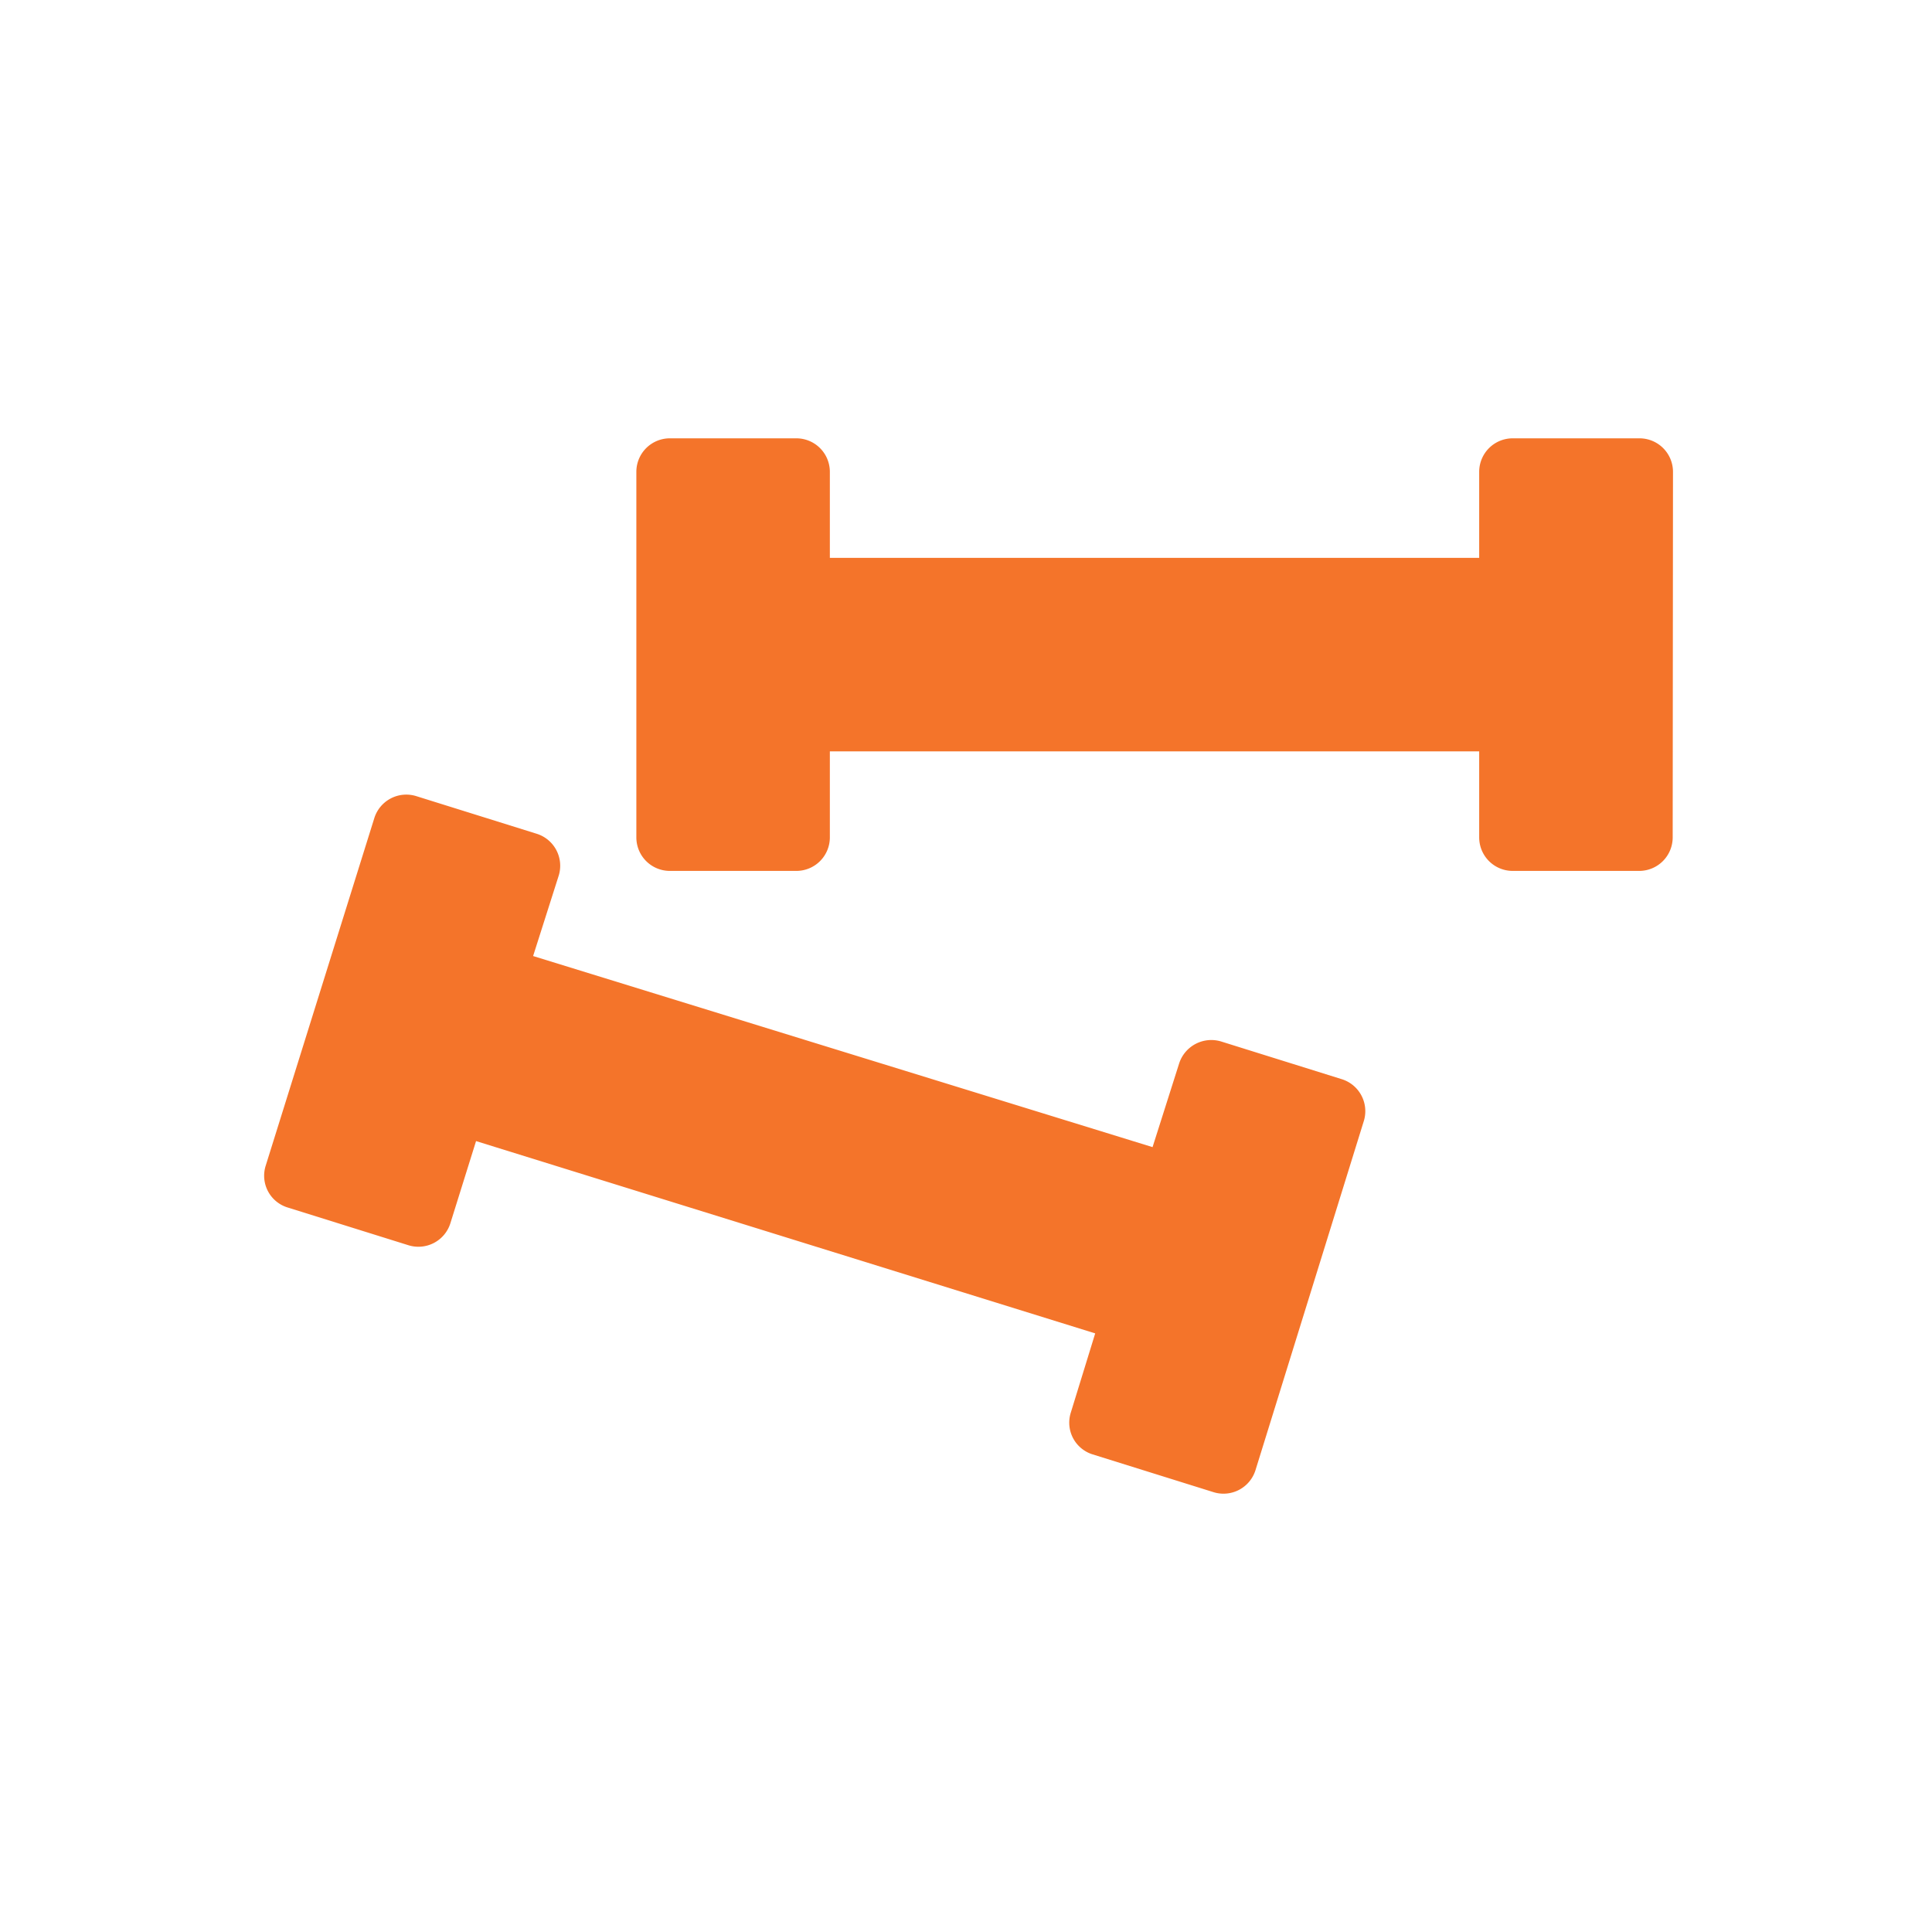
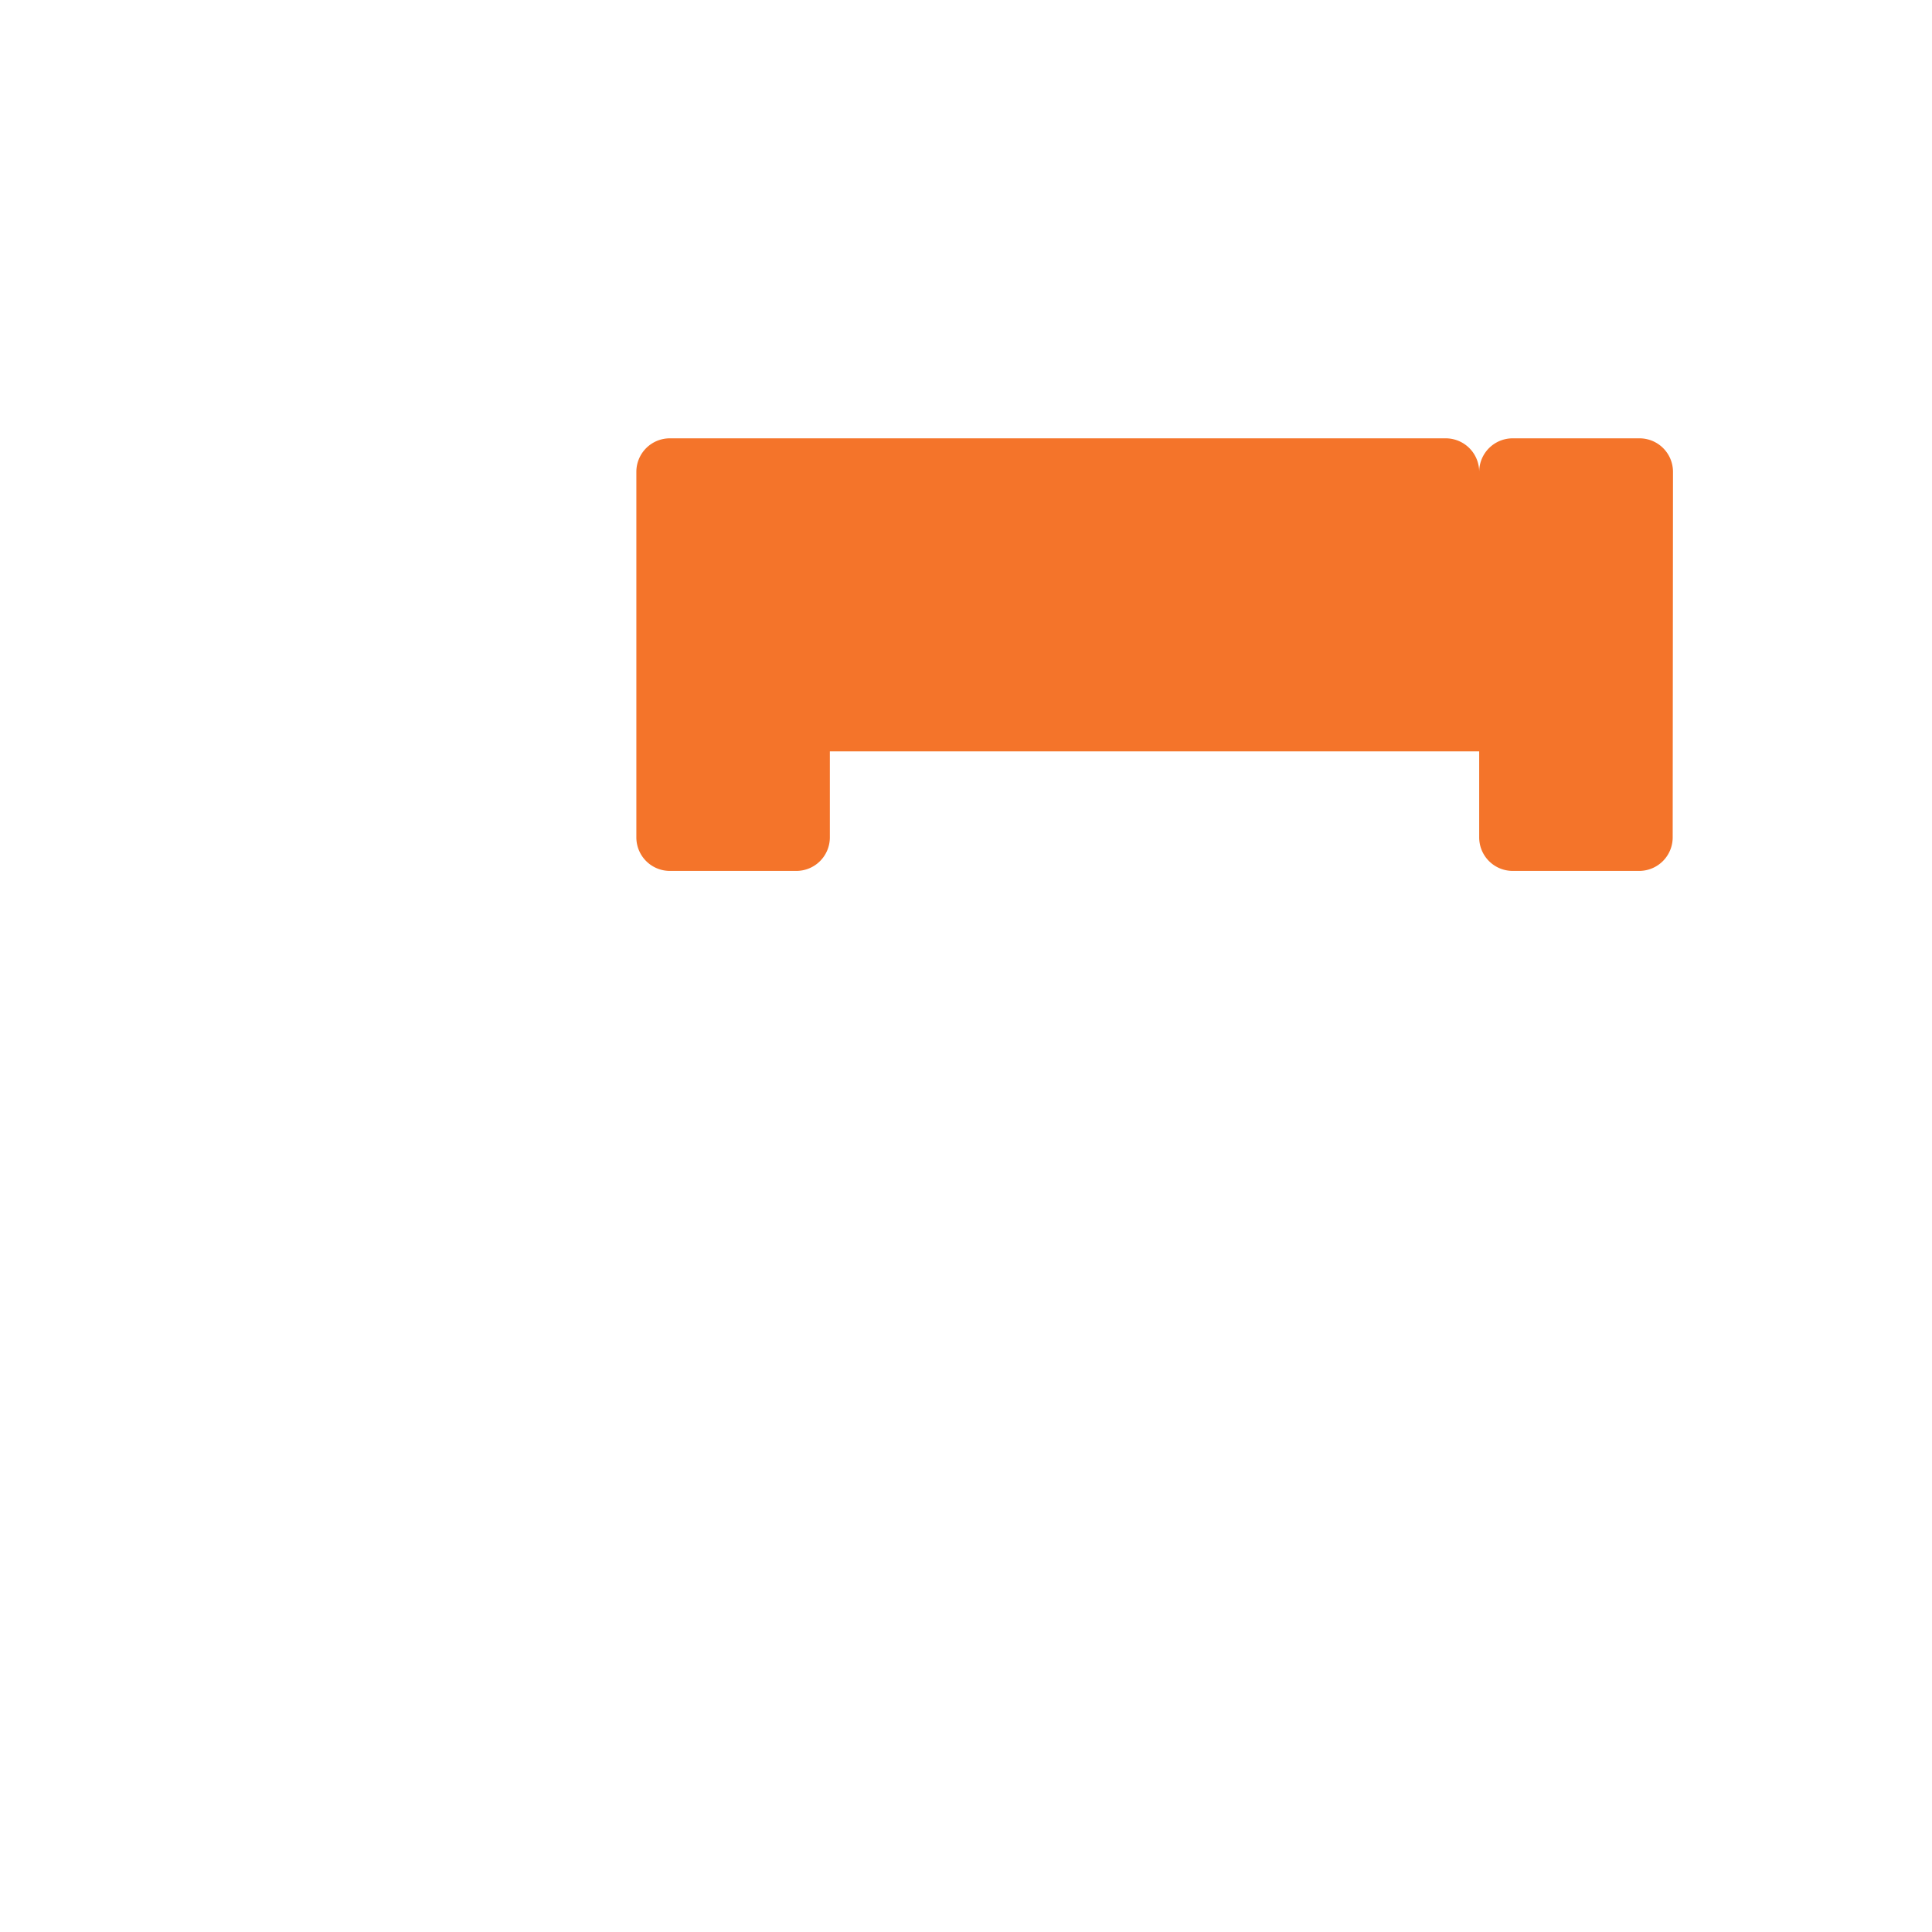
<svg xmlns="http://www.w3.org/2000/svg" id="Layer_1" data-name="Layer 1" width="64" height="64" viewBox="0 0 64 64">
-   <path d="M44.45,35.75l-4-1.25a1.12,1.12,0,0,0-1.39.73L38.18,38,17.66,31.67,18.51,29a1.11,1.11,0,0,0-.73-1.38l-4-1.25a1.11,1.11,0,0,0-1.38.73L8.8,38.62A1.1,1.1,0,0,0,9.53,40l4,1.25a1.11,1.11,0,0,0,1.39-.73l.85-2.72,20.51,6.37-.81,2.63a1.1,1.1,0,0,0,.73,1.38l4,1.25a1.11,1.11,0,0,0,1.39-.73l3.59-11.57A1.11,1.11,0,0,0,44.45,35.75Z" style="fill:#f4742a" />
-   <path d="M55.42,15.63a1.11,1.11,0,0,0-1.11-1.11h-4.2A1.11,1.11,0,0,0,49,15.63v2.85H27.49V15.63a1.11,1.11,0,0,0-1.11-1.11H22.19a1.11,1.11,0,0,0-1.11,1.11V27.74a1.11,1.11,0,0,0,1.11,1.11h4.19a1.11,1.11,0,0,0,1.11-1.11V24.89H49v2.85a1.11,1.11,0,0,0,1.11,1.11h4.19a1.11,1.11,0,0,0,1.11-1.11Z" style="fill:#f4742a" />
+   <path d="M55.42,15.63a1.11,1.11,0,0,0-1.11-1.11h-4.2A1.11,1.11,0,0,0,49,15.63v2.85V15.63a1.11,1.11,0,0,0-1.11-1.11H22.19a1.11,1.11,0,0,0-1.11,1.11V27.74a1.11,1.11,0,0,0,1.11,1.11h4.19a1.11,1.11,0,0,0,1.11-1.11V24.89H49v2.85a1.11,1.11,0,0,0,1.11,1.11h4.19a1.11,1.11,0,0,0,1.11-1.11Z" style="fill:#f4742a" />
</svg>